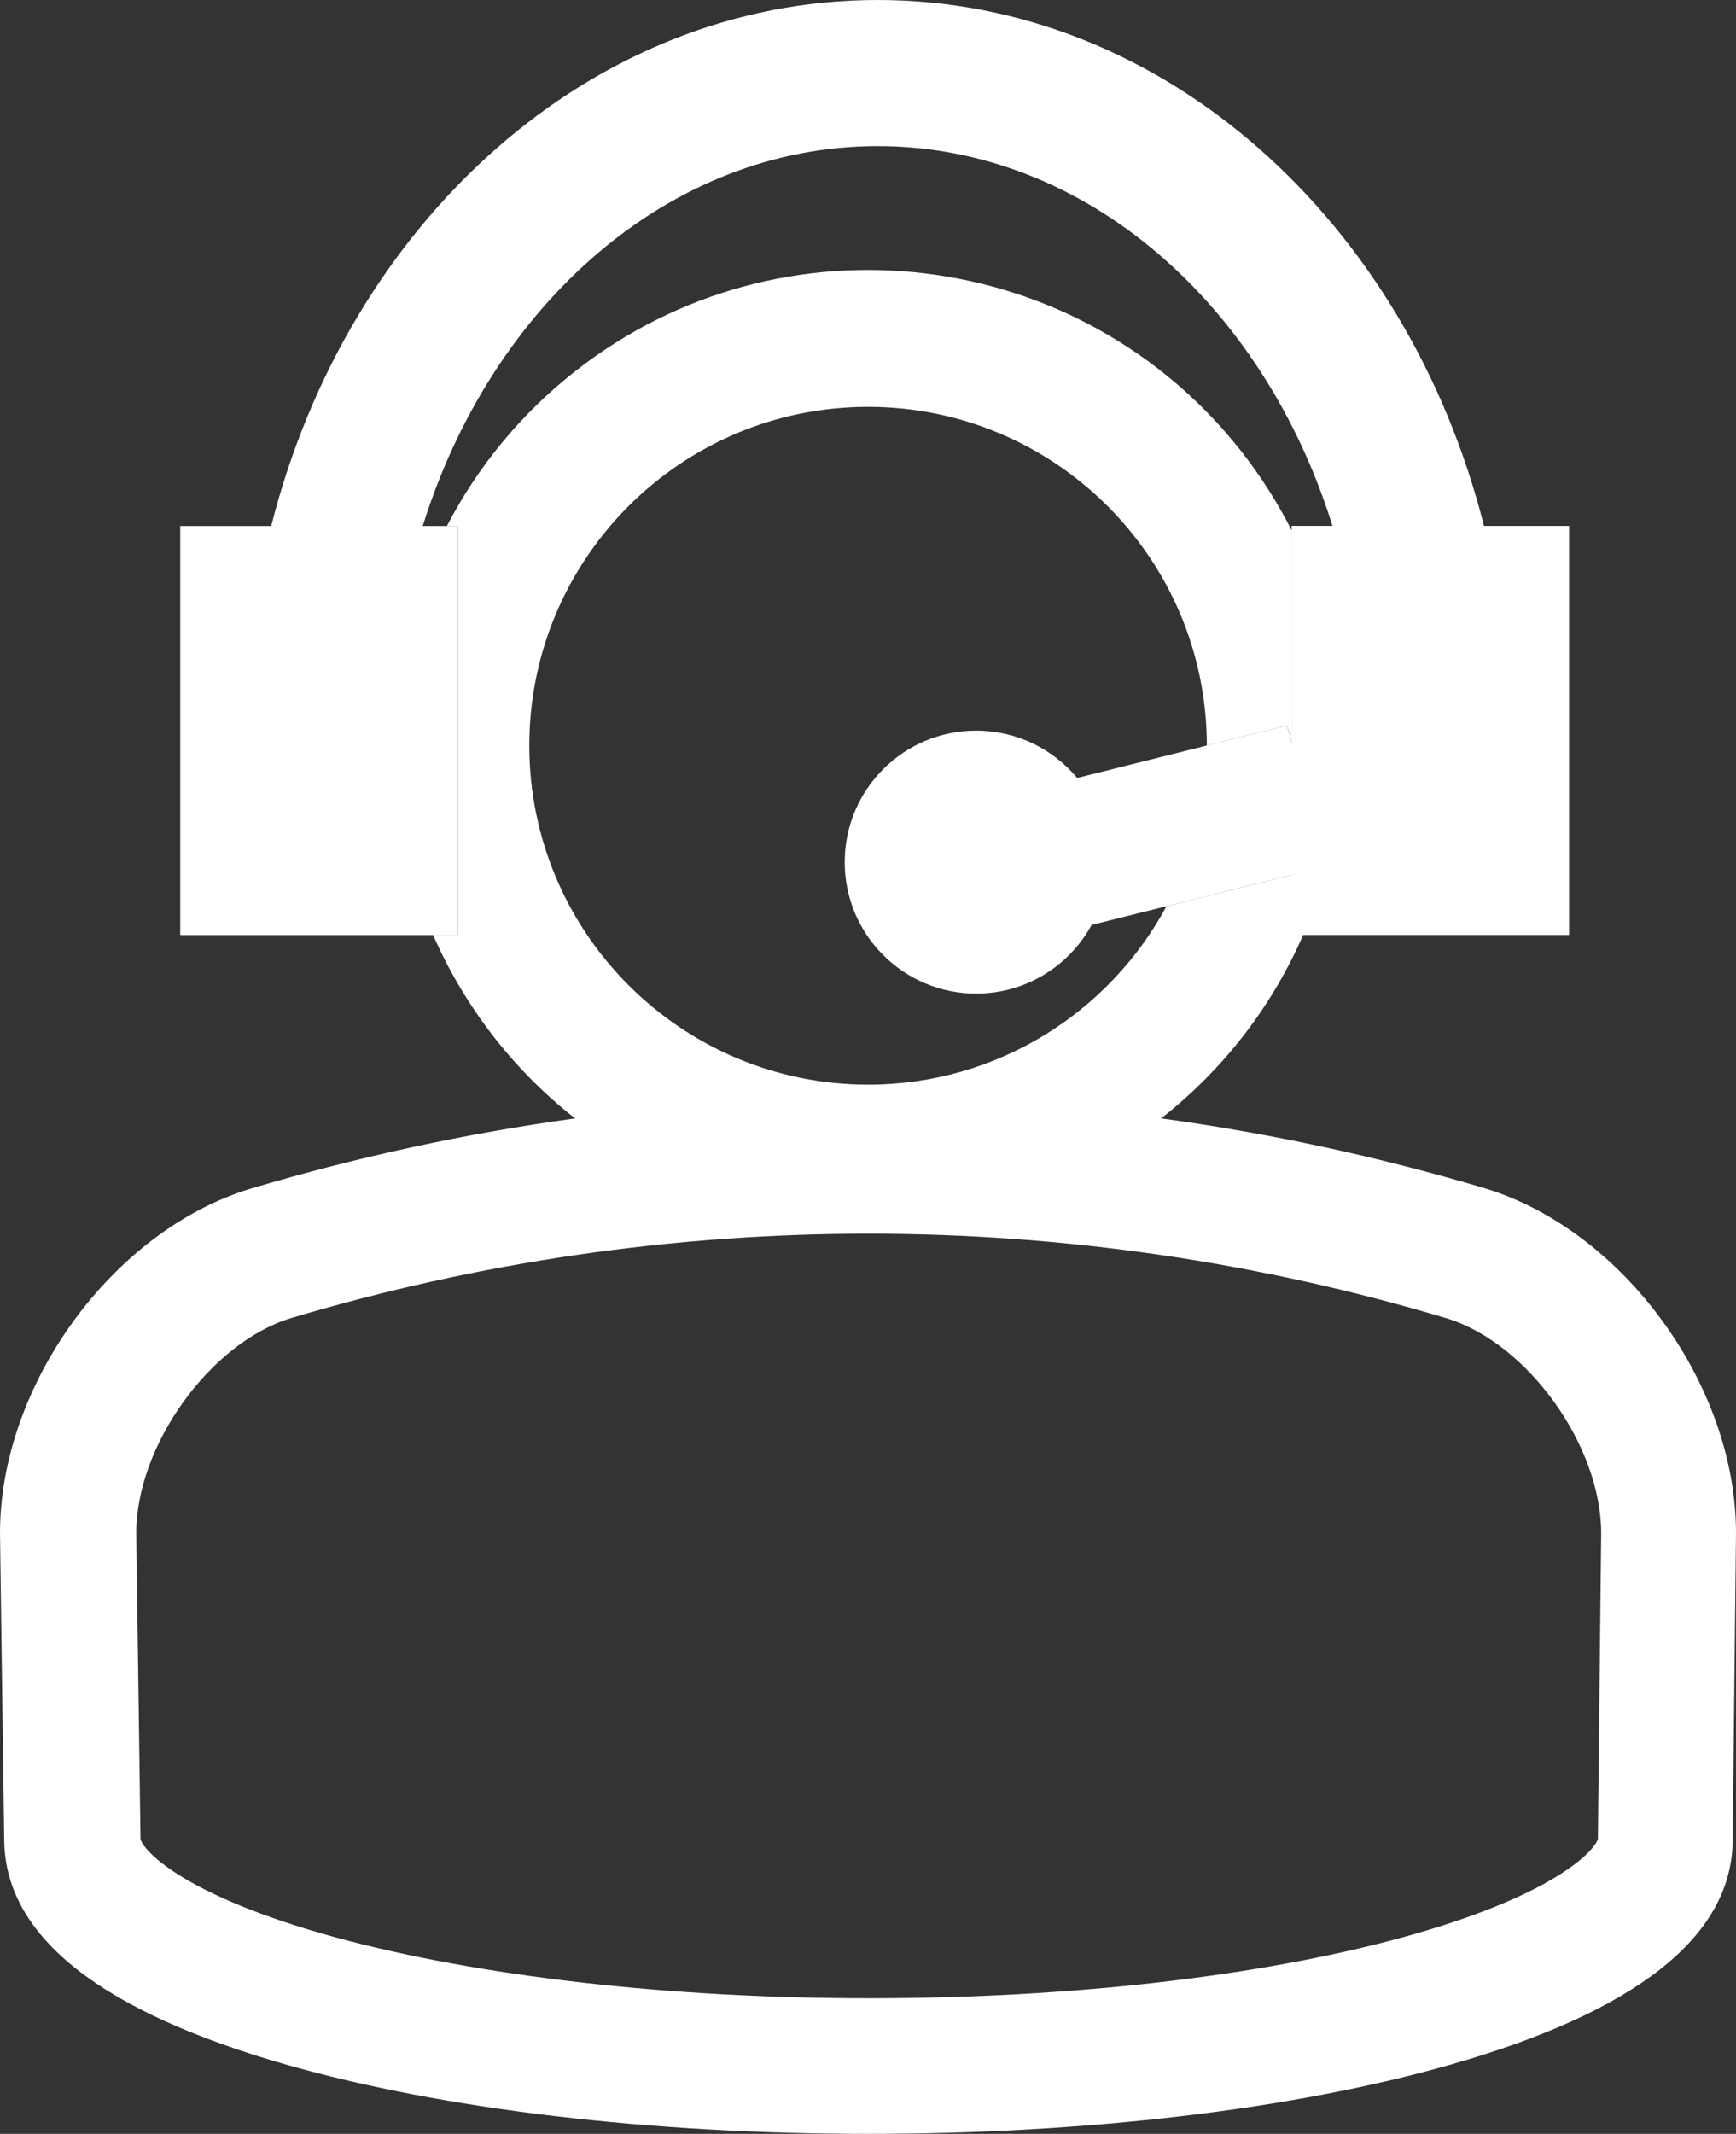
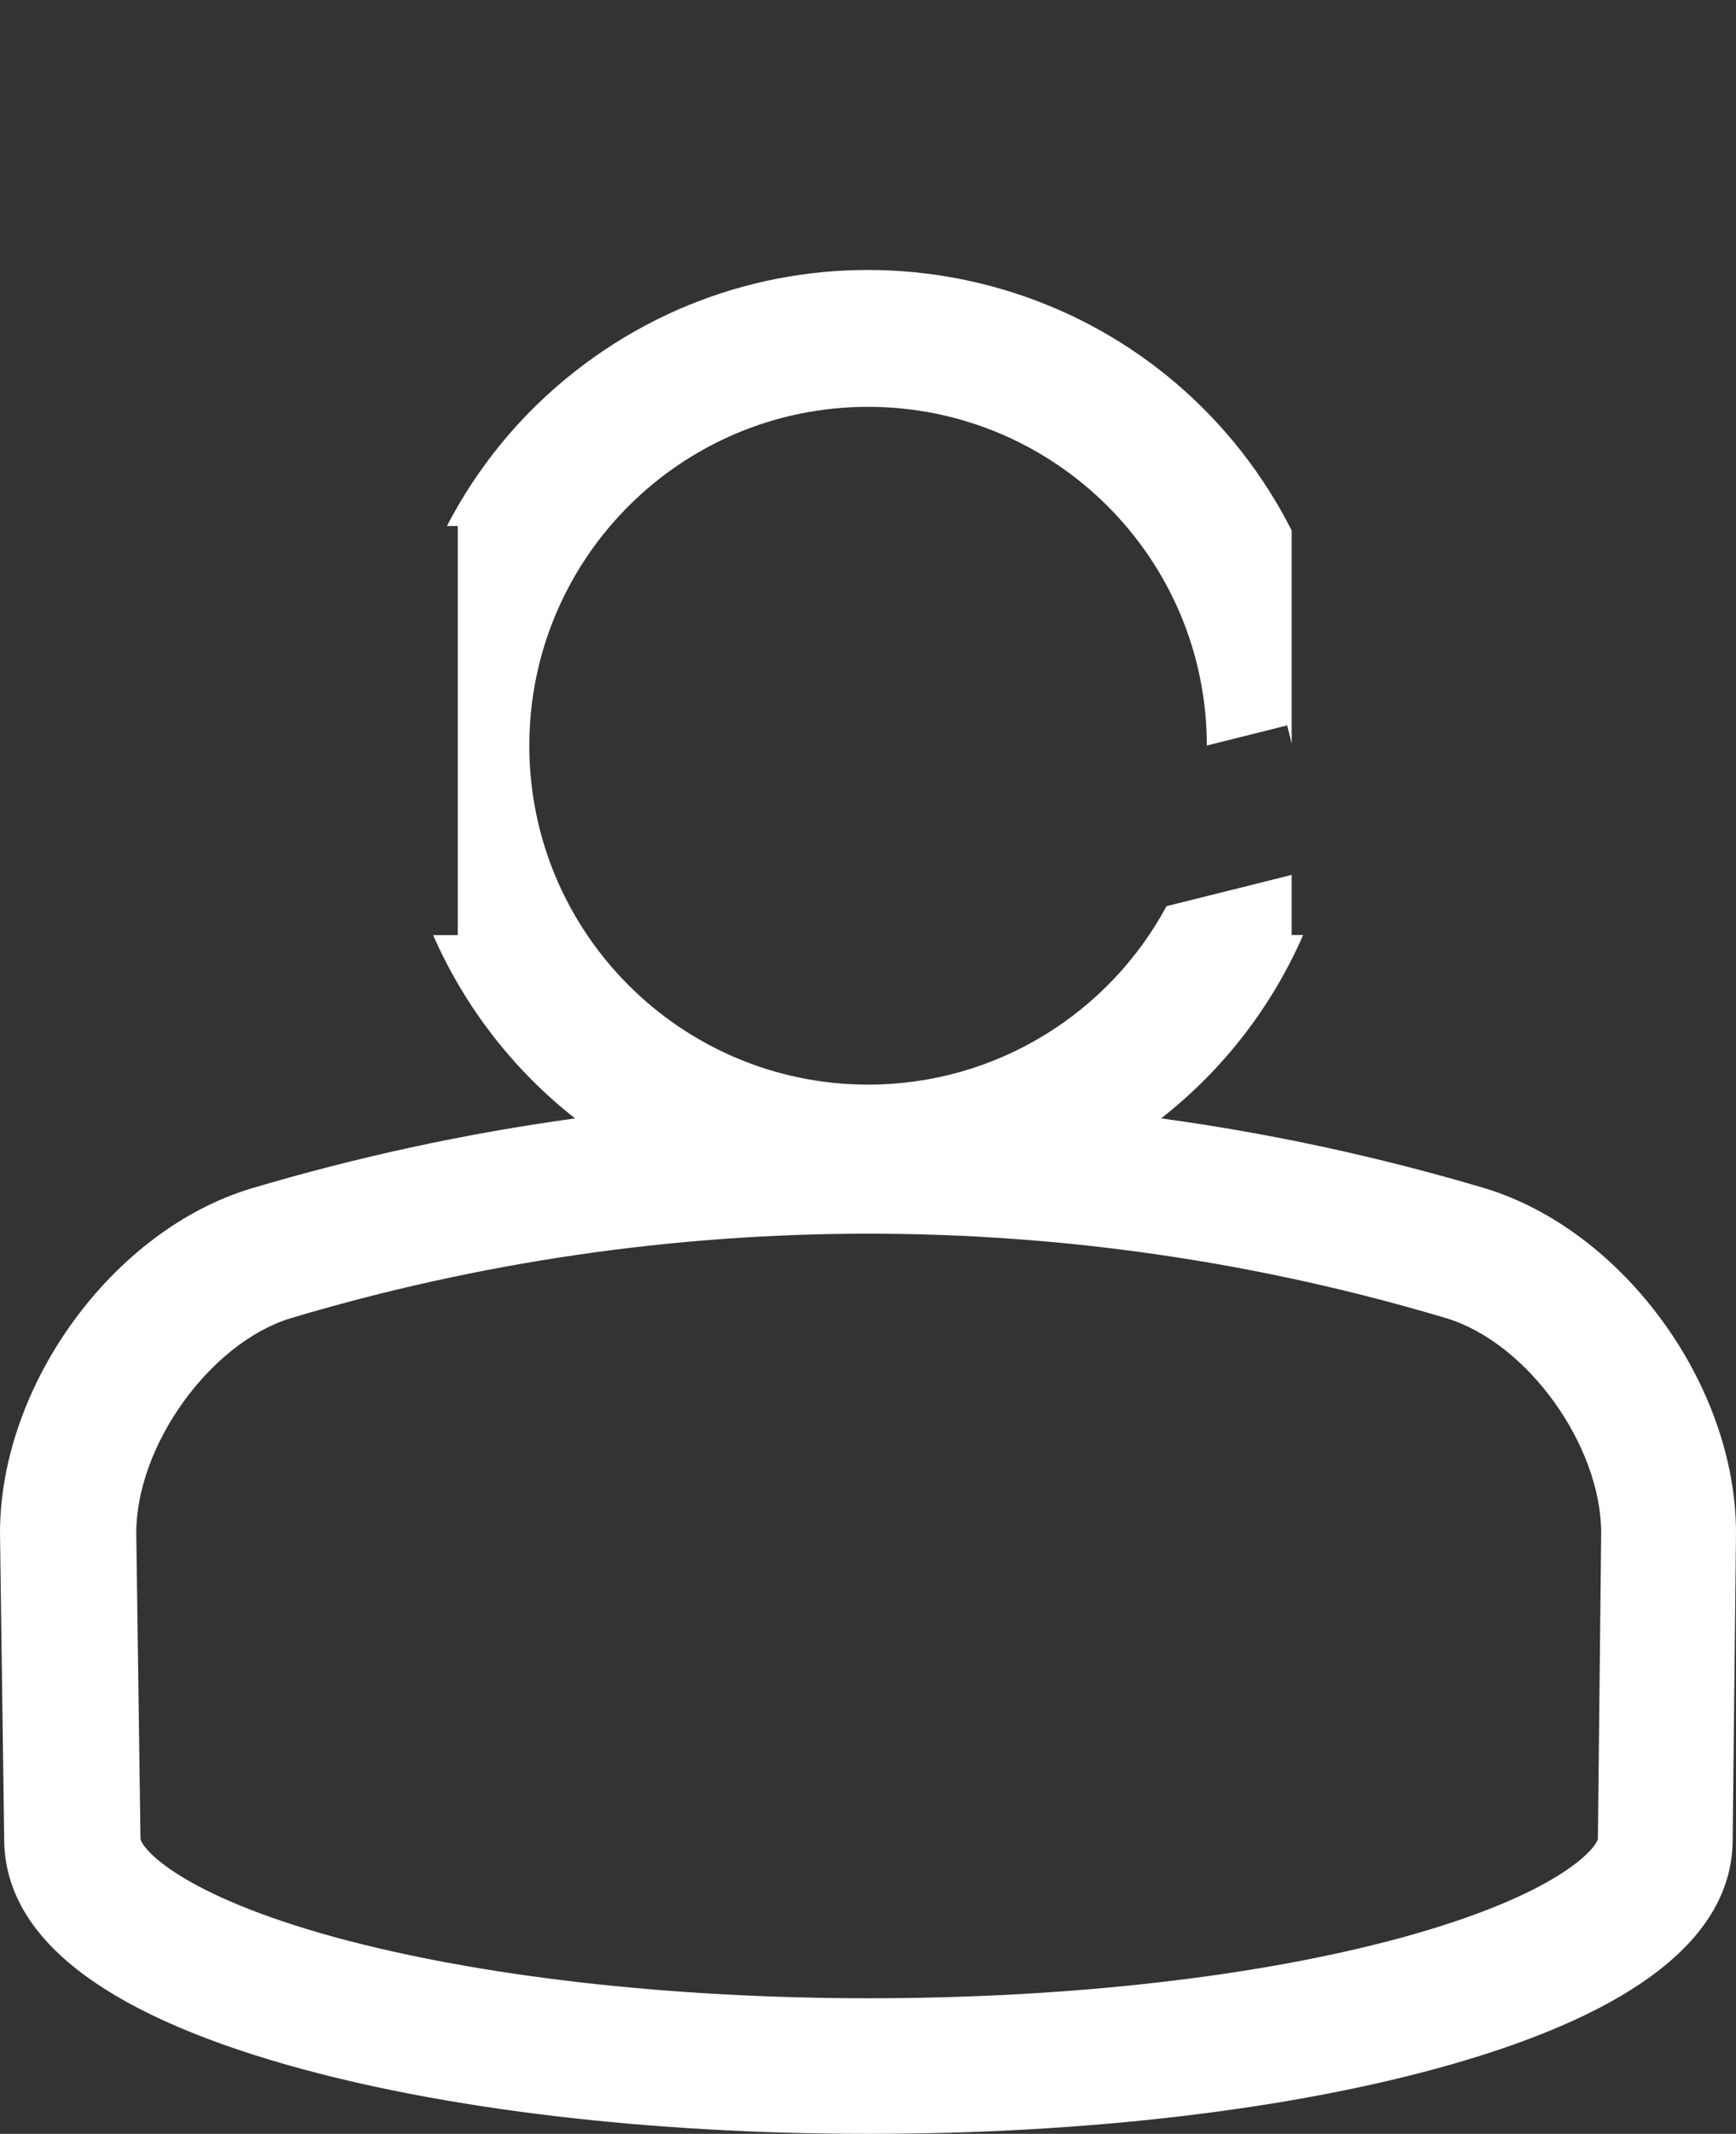
<svg xmlns="http://www.w3.org/2000/svg" id="Layer_2" viewBox="0 0 237.72 292.09">
  <rect x="0" y="0" width="237.72" height="292.09" fill="#333333" stroke="none" />
  <defs>
    <style>.cls-1{fill:#fff;}.cls-2{fill:none;}</style>
  </defs>
  <g id="White_staight_style">
    <g>
      <path class="cls-2" d="M182.46,71.98c-9.46-30.33-33.8-51.98-62.28-51.98s-52.83,21.66-62.29,52h3.3c4.15-8,10.01-15.26,17.56-21.18,28.24-22.16,69.1-17.23,91.26,11.01,2.69,3.42,4.97,7.04,6.86,10.78v-.62h5.59Z" />
      <path class="cls-2" d="M133.68,136c-9.94,0-18-8.06-18-18s8.06-18,18-18c5.56,0,10.53,2.52,13.83,6.48l17.75-4.44c-.02-25.61-20.79-46.36-46.4-46.36-25.62,0-46.39,20.78-46.38,46.4,.03,25.6,20.78,46.35,46.38,46.38h.02c17.67,0,33.03-9.89,40.86-24.43l-10.24,2.56c-3.05,5.6-8.99,9.4-15.81,9.4Z" />
-       <path class="cls-2" d="M198.11,180.46c-51.66-15.45-106.7-15.45-158.36,0-10.99,3.4-21.09,17.4-21.09,29.4l.58,41.85c.22,1.35,5.39,7.65,26.76,13.5,19.59,5.32,45.56,8.32,73,8.32s53.38-2.96,73-8.32c21.33-5.85,26.5-12.12,26.81-13.5l.45-41.85c-.01-12.01-10.09-26.03-21.15-29.4Z" />
      <path class="cls-1" d="M203.38,162.67c-14.53-4.32-29.36-7.53-44.38-9.58,8.77-6.88,15.28-15.56,19.45-25.11h-1.57v-8.22l-17.14,4.28c-7.83,14.54-23.19,24.42-40.86,24.43h-.02c-25.6-.03-46.35-20.78-46.38-46.38,0-25.62,20.76-46.39,46.38-46.4,25.61,0,46.38,20.75,46.4,46.36l11-2.75,.62,2.48v-29.17c-1.9-3.74-4.18-7.35-6.86-10.78-22.16-28.24-63.02-33.17-91.26-11.01-7.55,5.92-13.41,13.19-17.56,21.18h1.49v56h-3.38c2.16,4.92,4.96,9.65,8.43,14.08,3.22,4.1,6.91,7.8,11.01,11.01-15.05,2.07-29.91,5.29-44.47,9.63C15.41,168.46,0,189.61,0,209.84l.58,42.34c.31,13,13.31,23.21,38.67,30.45,21.4,6.1,49.7,9.46,79.67,9.46s58.26-3.36,79.66-9.46c25.42-7.24,38.42-17.48,38.68-30.45l.46-42.35c0-20.23-15.4-41.38-34.34-47.16Zm15.43,89.04c-.31,1.38-5.48,7.65-26.81,13.5-19.62,5.36-45.56,8.32-73,8.32s-53.41-3-73-8.32c-21.37-5.85-26.54-12.15-26.76-13.5l-.58-41.85c0-12,10.1-26,21.09-29.4,51.66-15.45,106.7-15.45,158.36,0,11.06,3.37,21.14,17.39,21.15,29.4l-.45,41.85Z" />
-       <path class="cls-1" d="M62.68,72h-4.79c9.46-30.34,33.8-52,62.29-52s52.82,21.65,62.28,51.98h-5.59v29.8l-.62-2.48-11,2.75-17.75,4.44c-3.3-3.96-8.27-6.48-13.83-6.48-9.94,0-18,8.06-18,18s8.06,18,18,18c6.82,0,12.76-3.8,15.81-9.4l10.24-2.56,17.14-4.28v8.22h38v-56h-11.65C192.72,30.44,159.47,0,120.18,0S47.64,30.45,37.14,72h-12.46v56H62.68v-56Z" />
    </g>
  </g>
</svg>